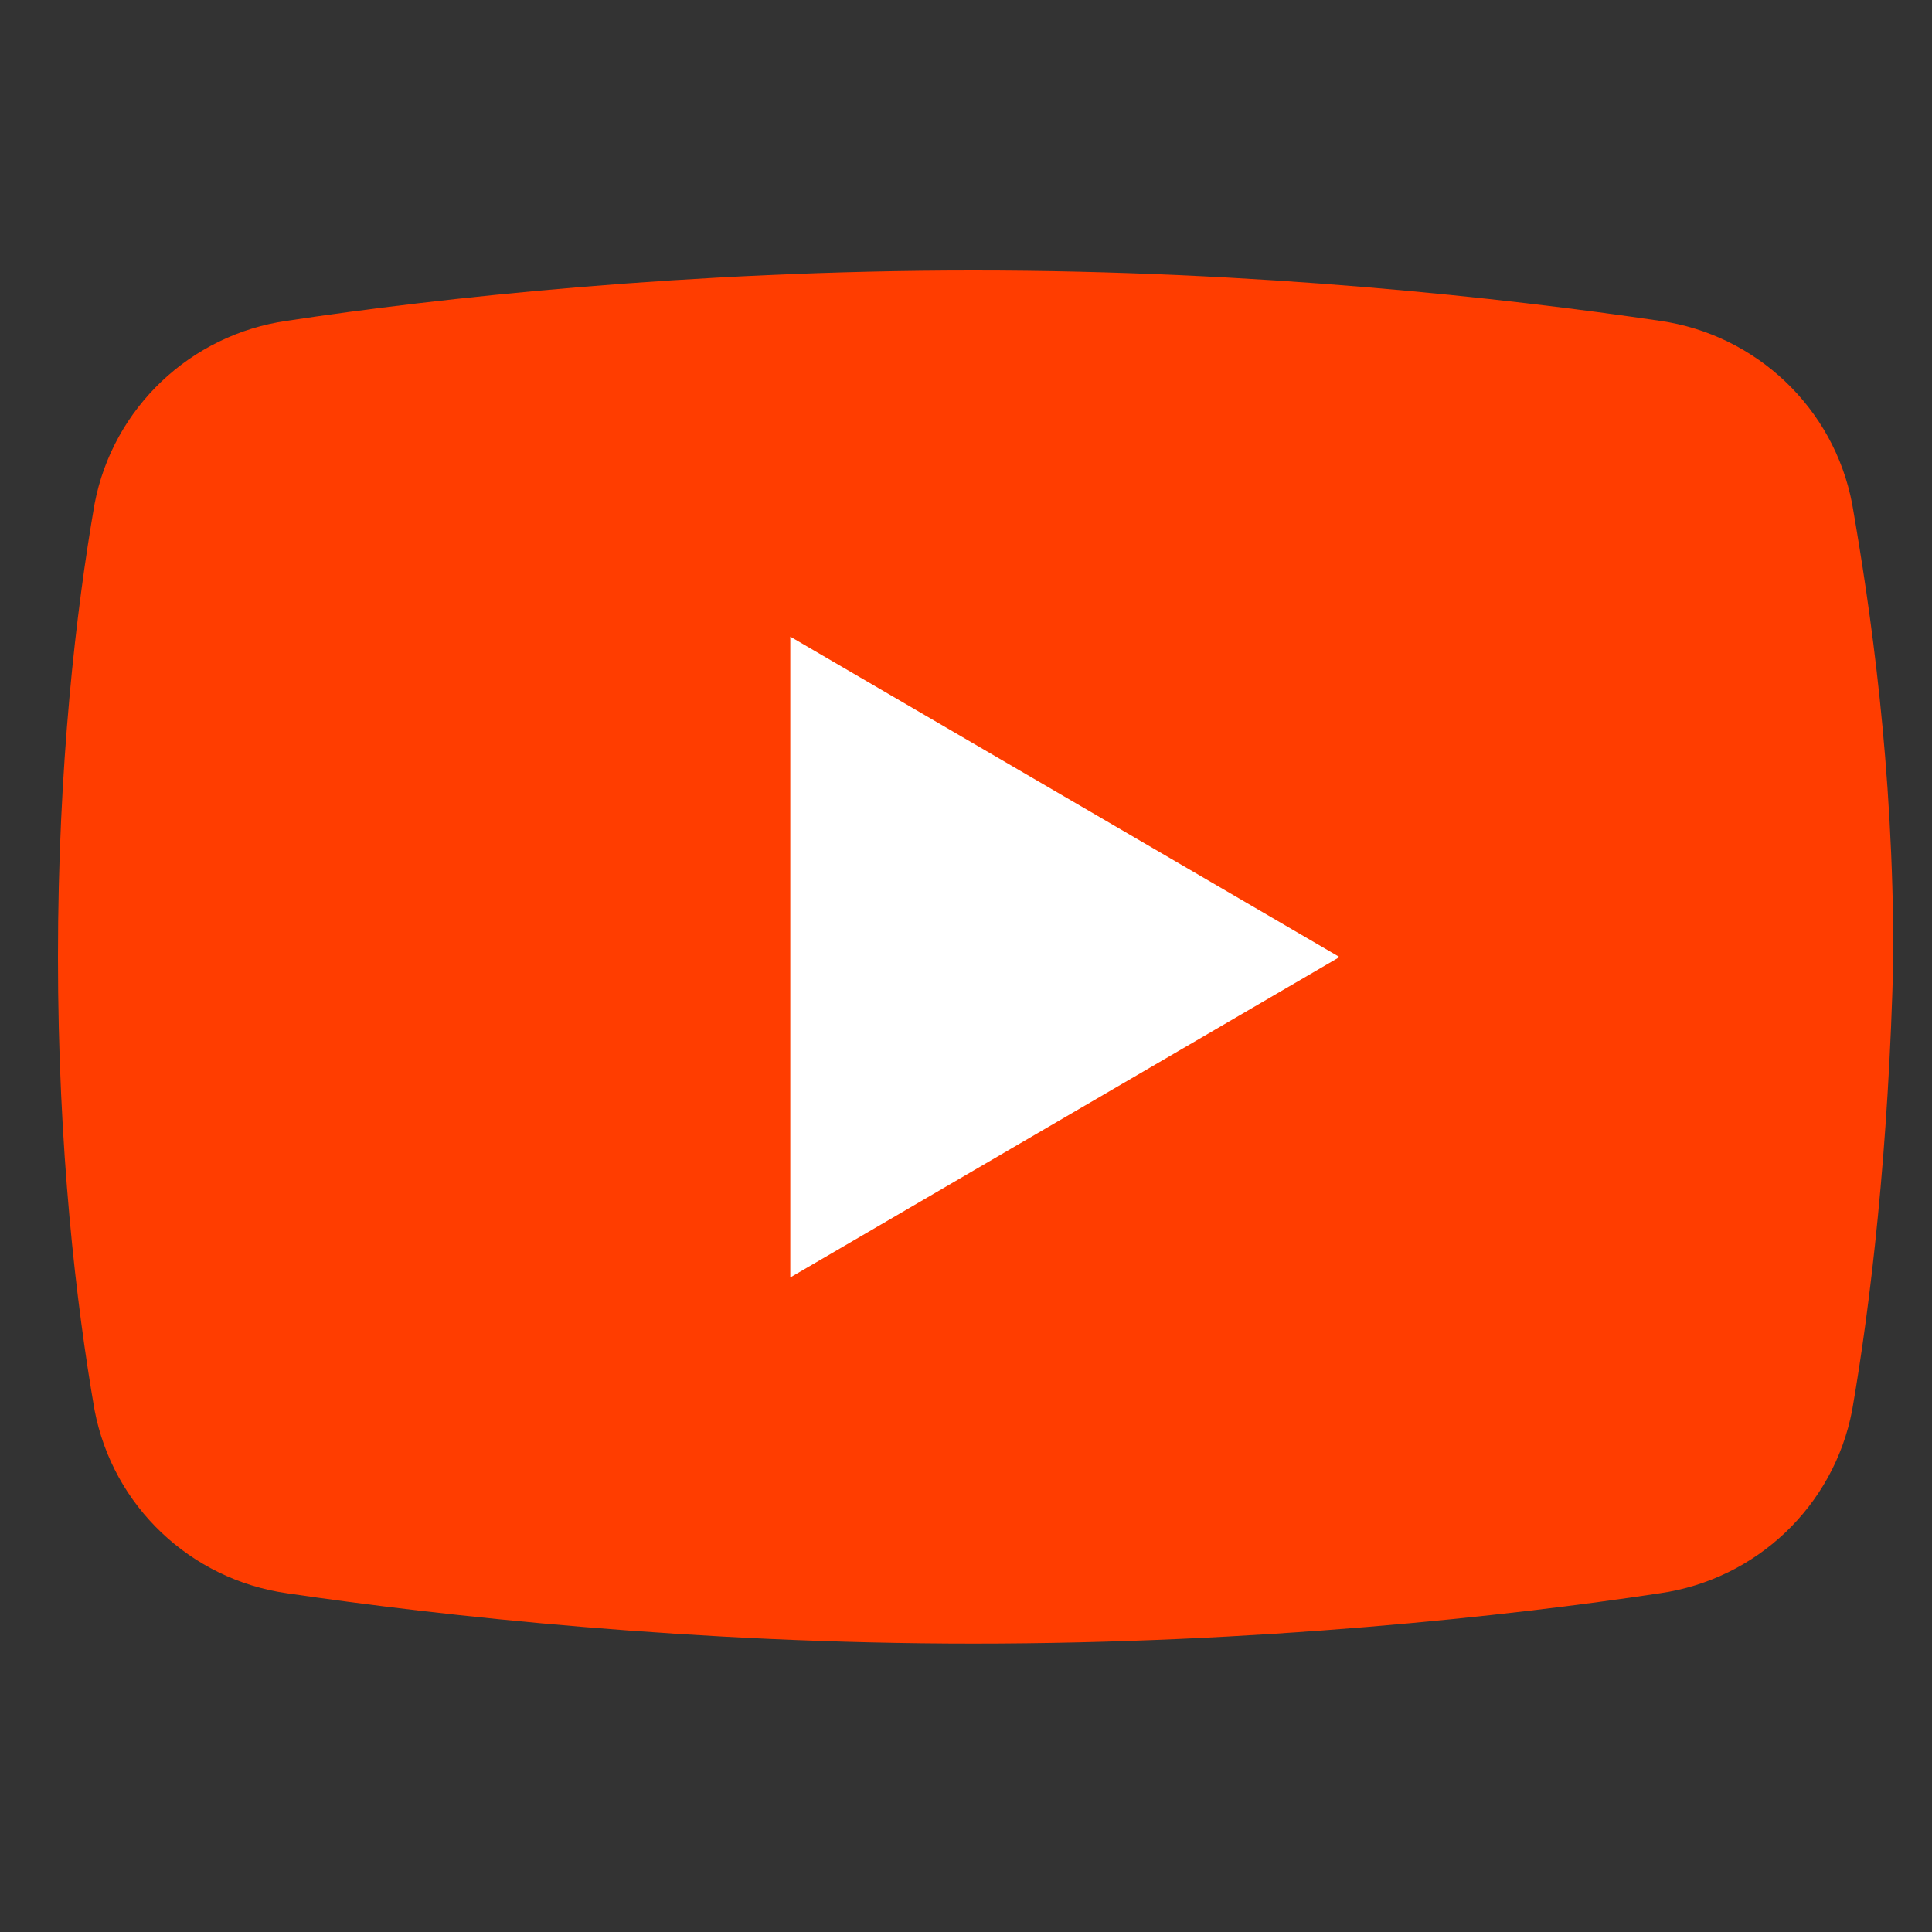
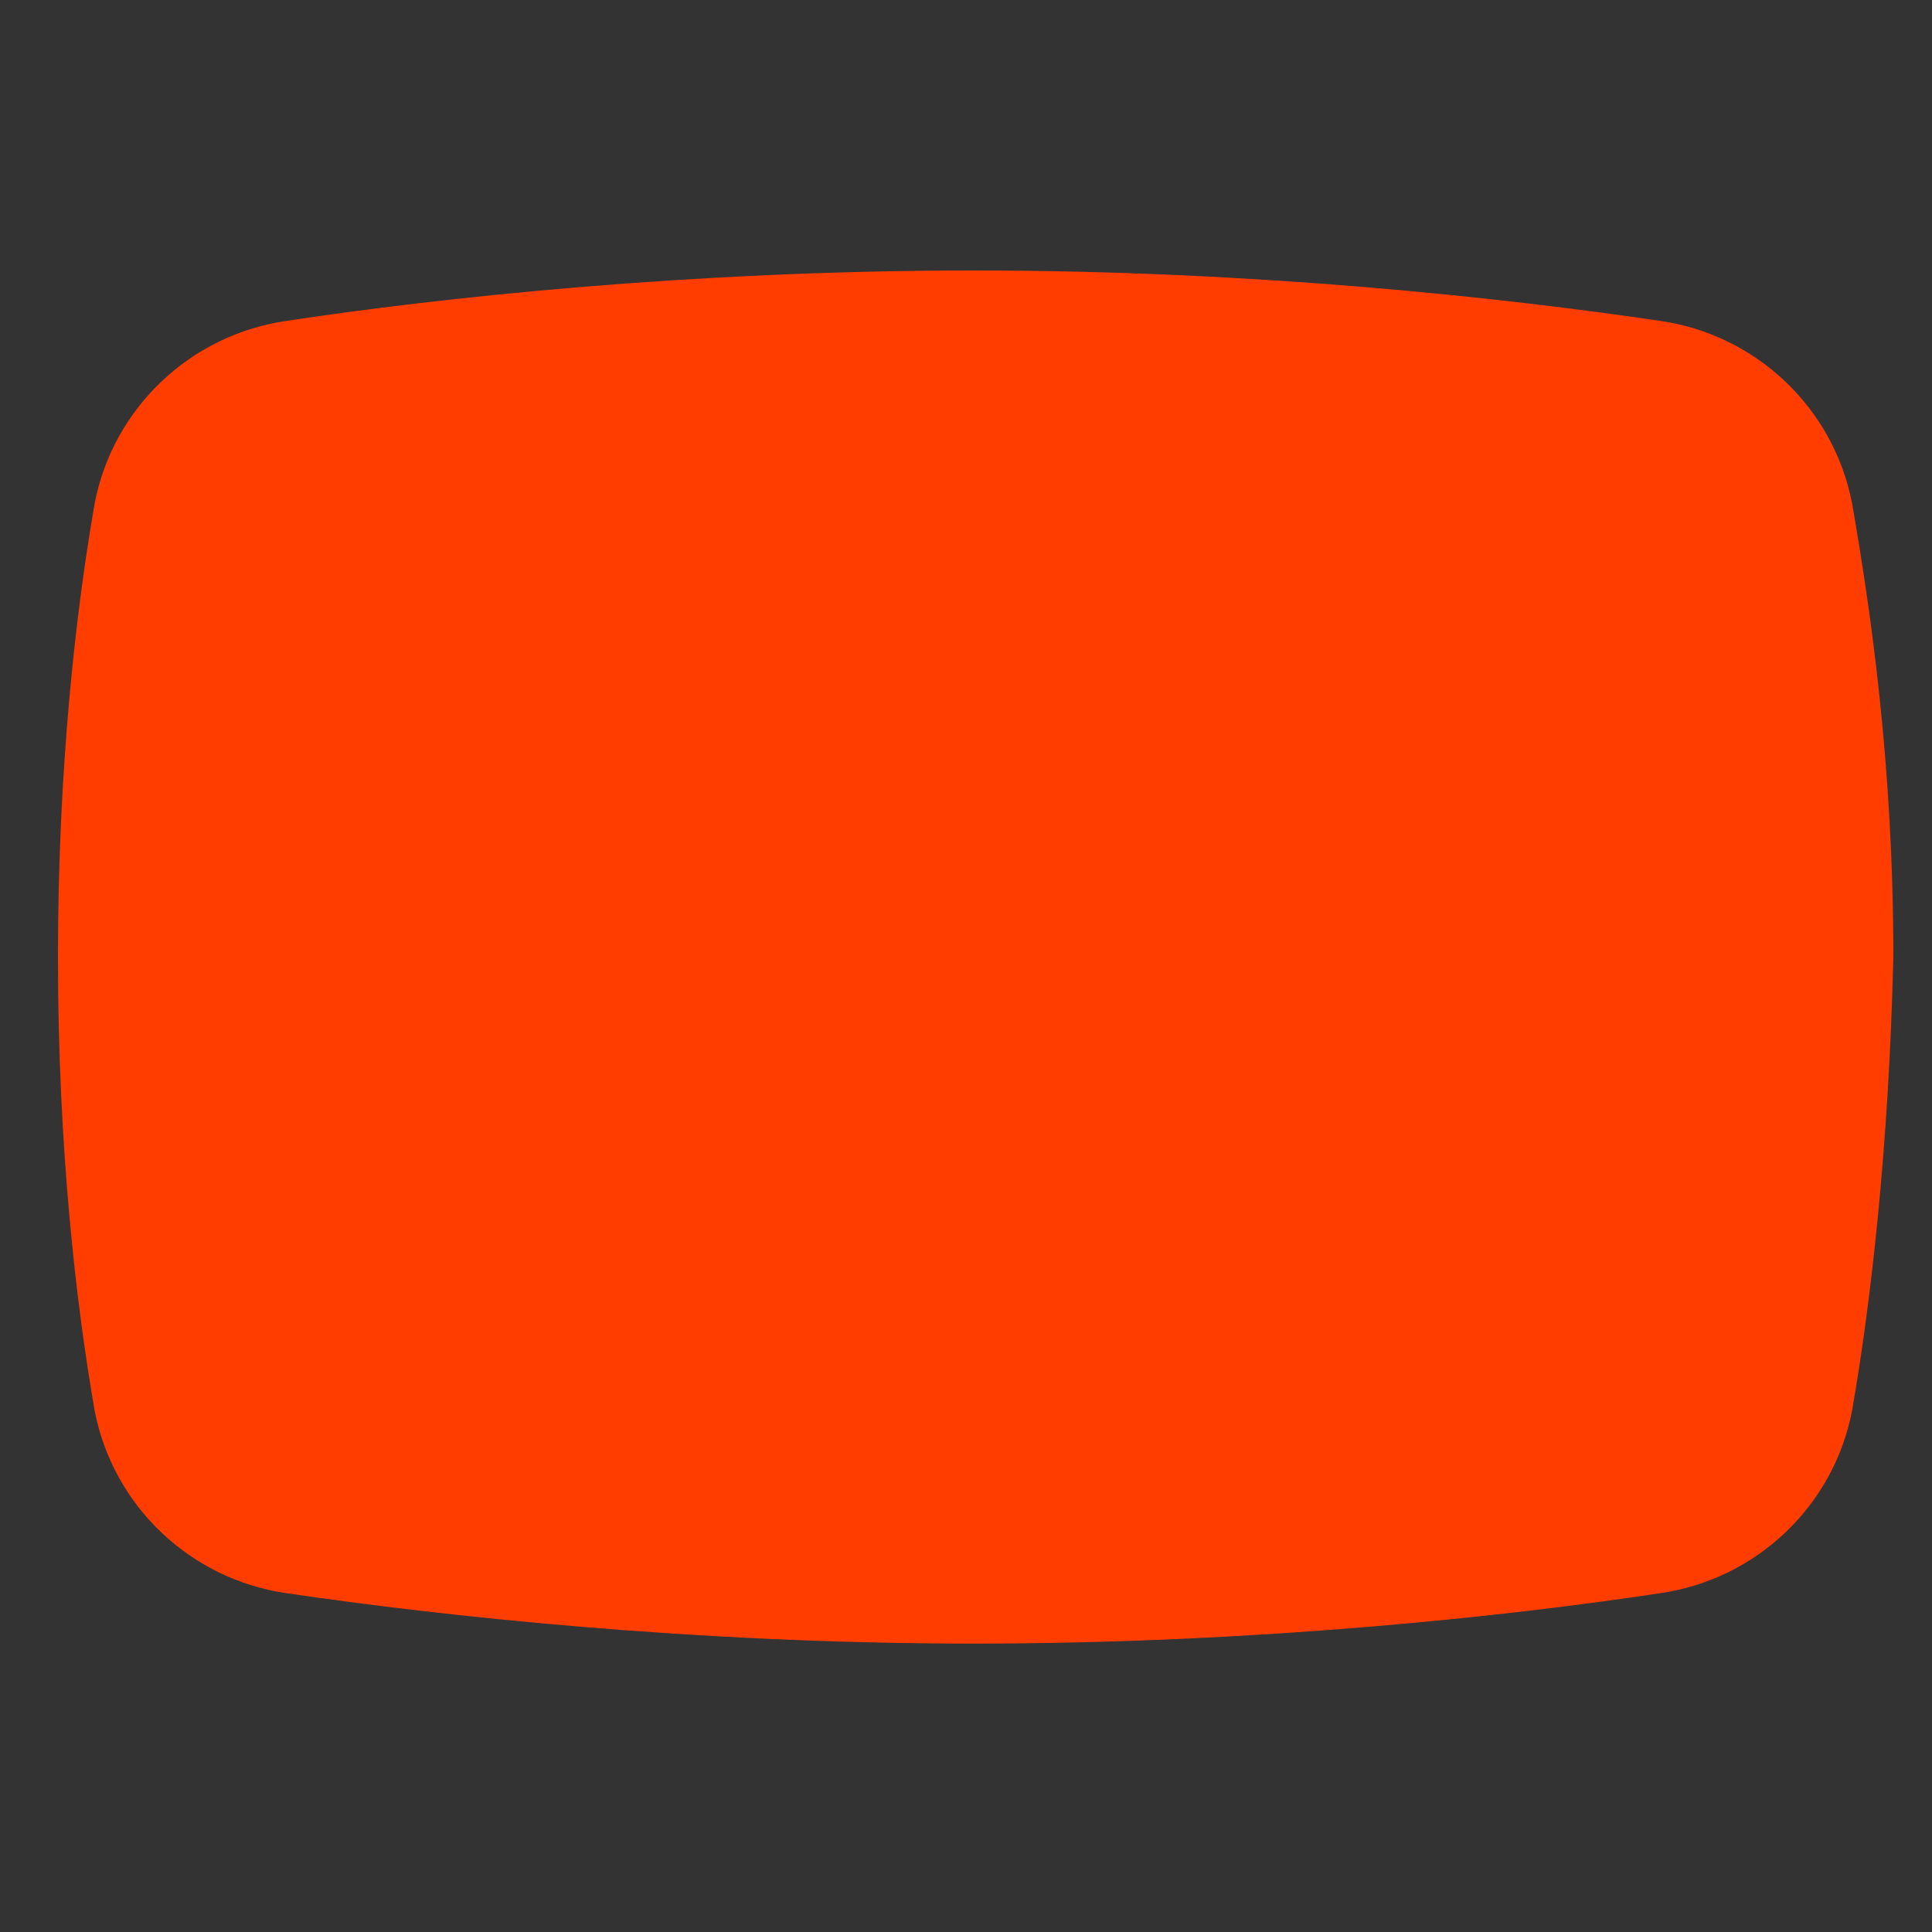
<svg xmlns="http://www.w3.org/2000/svg" width="100px" height="100px" viewBox="0 0 100 100" version="1.1">
  <rect x="0" y="0" width="100" height="100" fill="#333333" stroke="none" />
  <title>Youtube</title>
  <g id="Youtube" stroke="none" stroke-width="1" fill="none" fill-rule="evenodd">
    <g id="icons8-youtube" transform="translate(3, 14)" fill-rule="nonzero">
      <path d="M92.868,58.99 C91.92,63.965 87.893,67.756 82.918,68.466 C75.1,69.651 62.07,71.072 47.382,71.072 C32.93,71.072 19.9,69.651 11.845,68.466 C6.87,67.756 2.843,63.965 1.895,58.99 C0.948,53.541 0,45.486 0,35.536 C0,25.586 0.948,17.531 1.895,12.082 C2.843,7.107 6.87,3.317 11.845,2.606 C19.663,1.421 32.693,0 47.382,0 C62.07,0 74.863,1.421 82.918,2.606 C87.893,3.317 91.92,7.107 92.868,12.082 C93.815,17.531 95,25.586 95,35.536 C94.763,45.486 93.815,53.541 92.868,58.99 Z" id="Path" fill="#FF3D00" />
-       <polygon id="Path" fill="#FFFFFF" points="37.905 52.12 37.905 18.953 66.334 35.536" />
    </g>
  </g>
</svg>